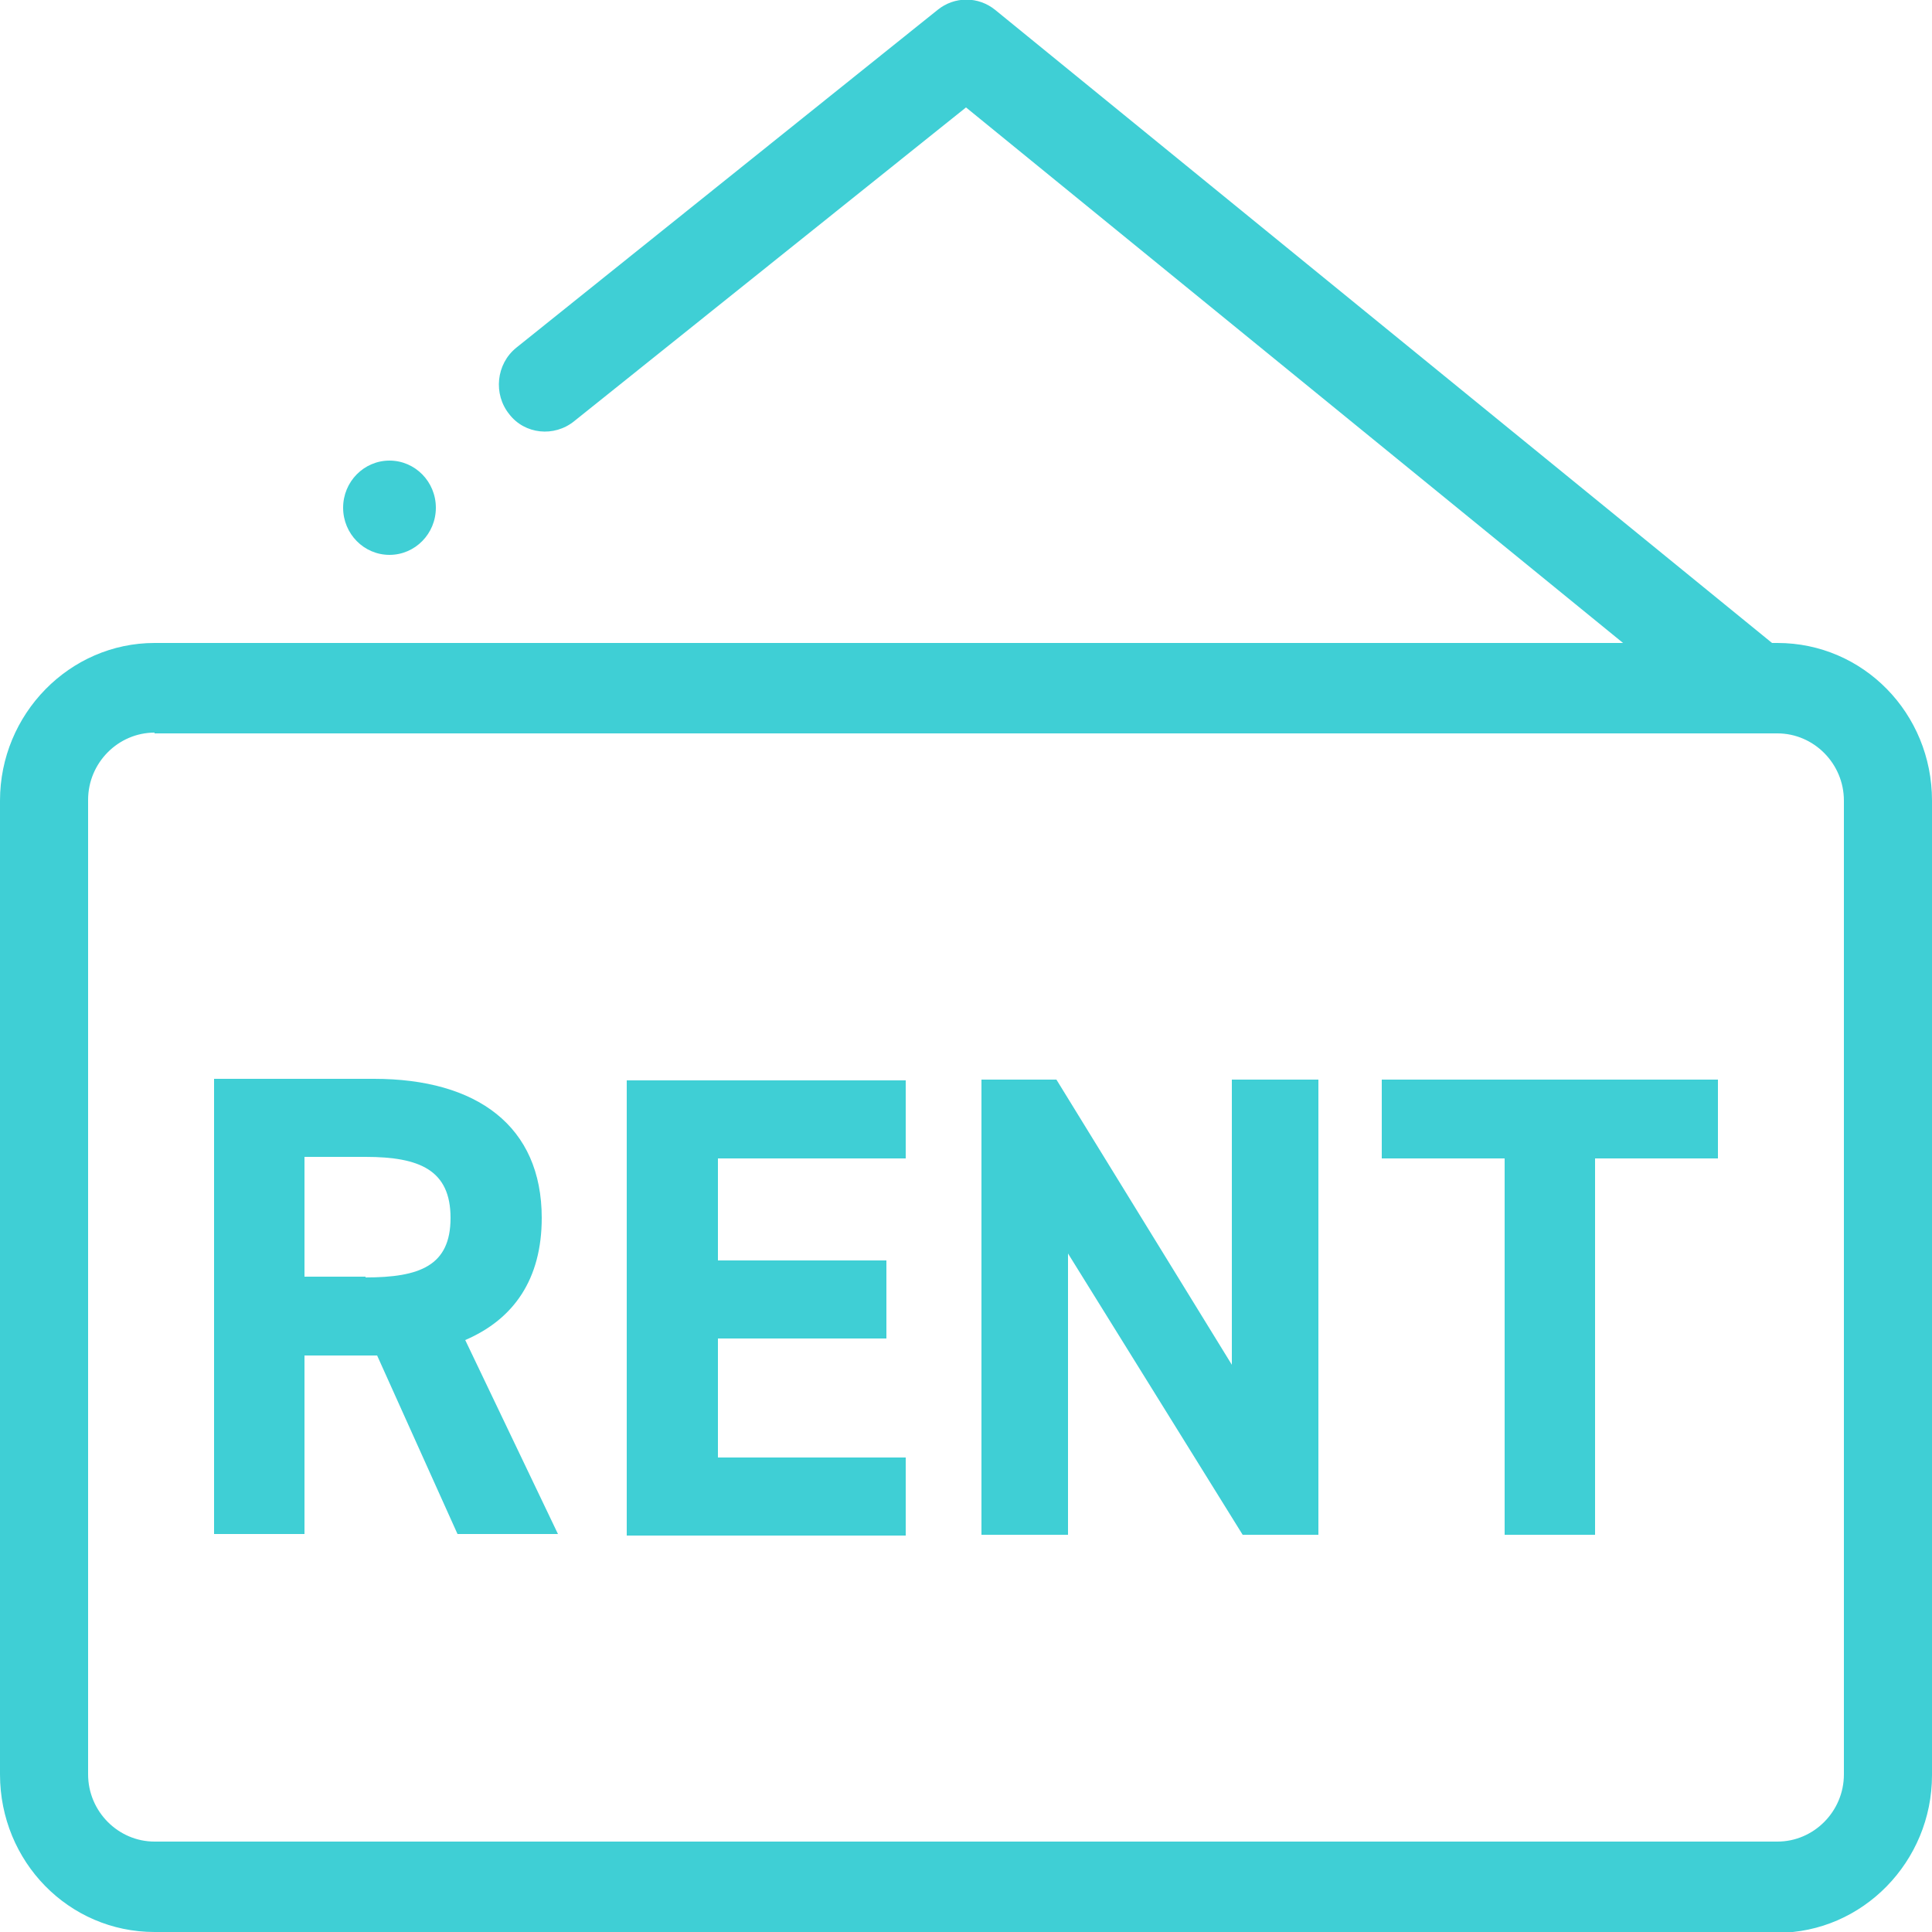
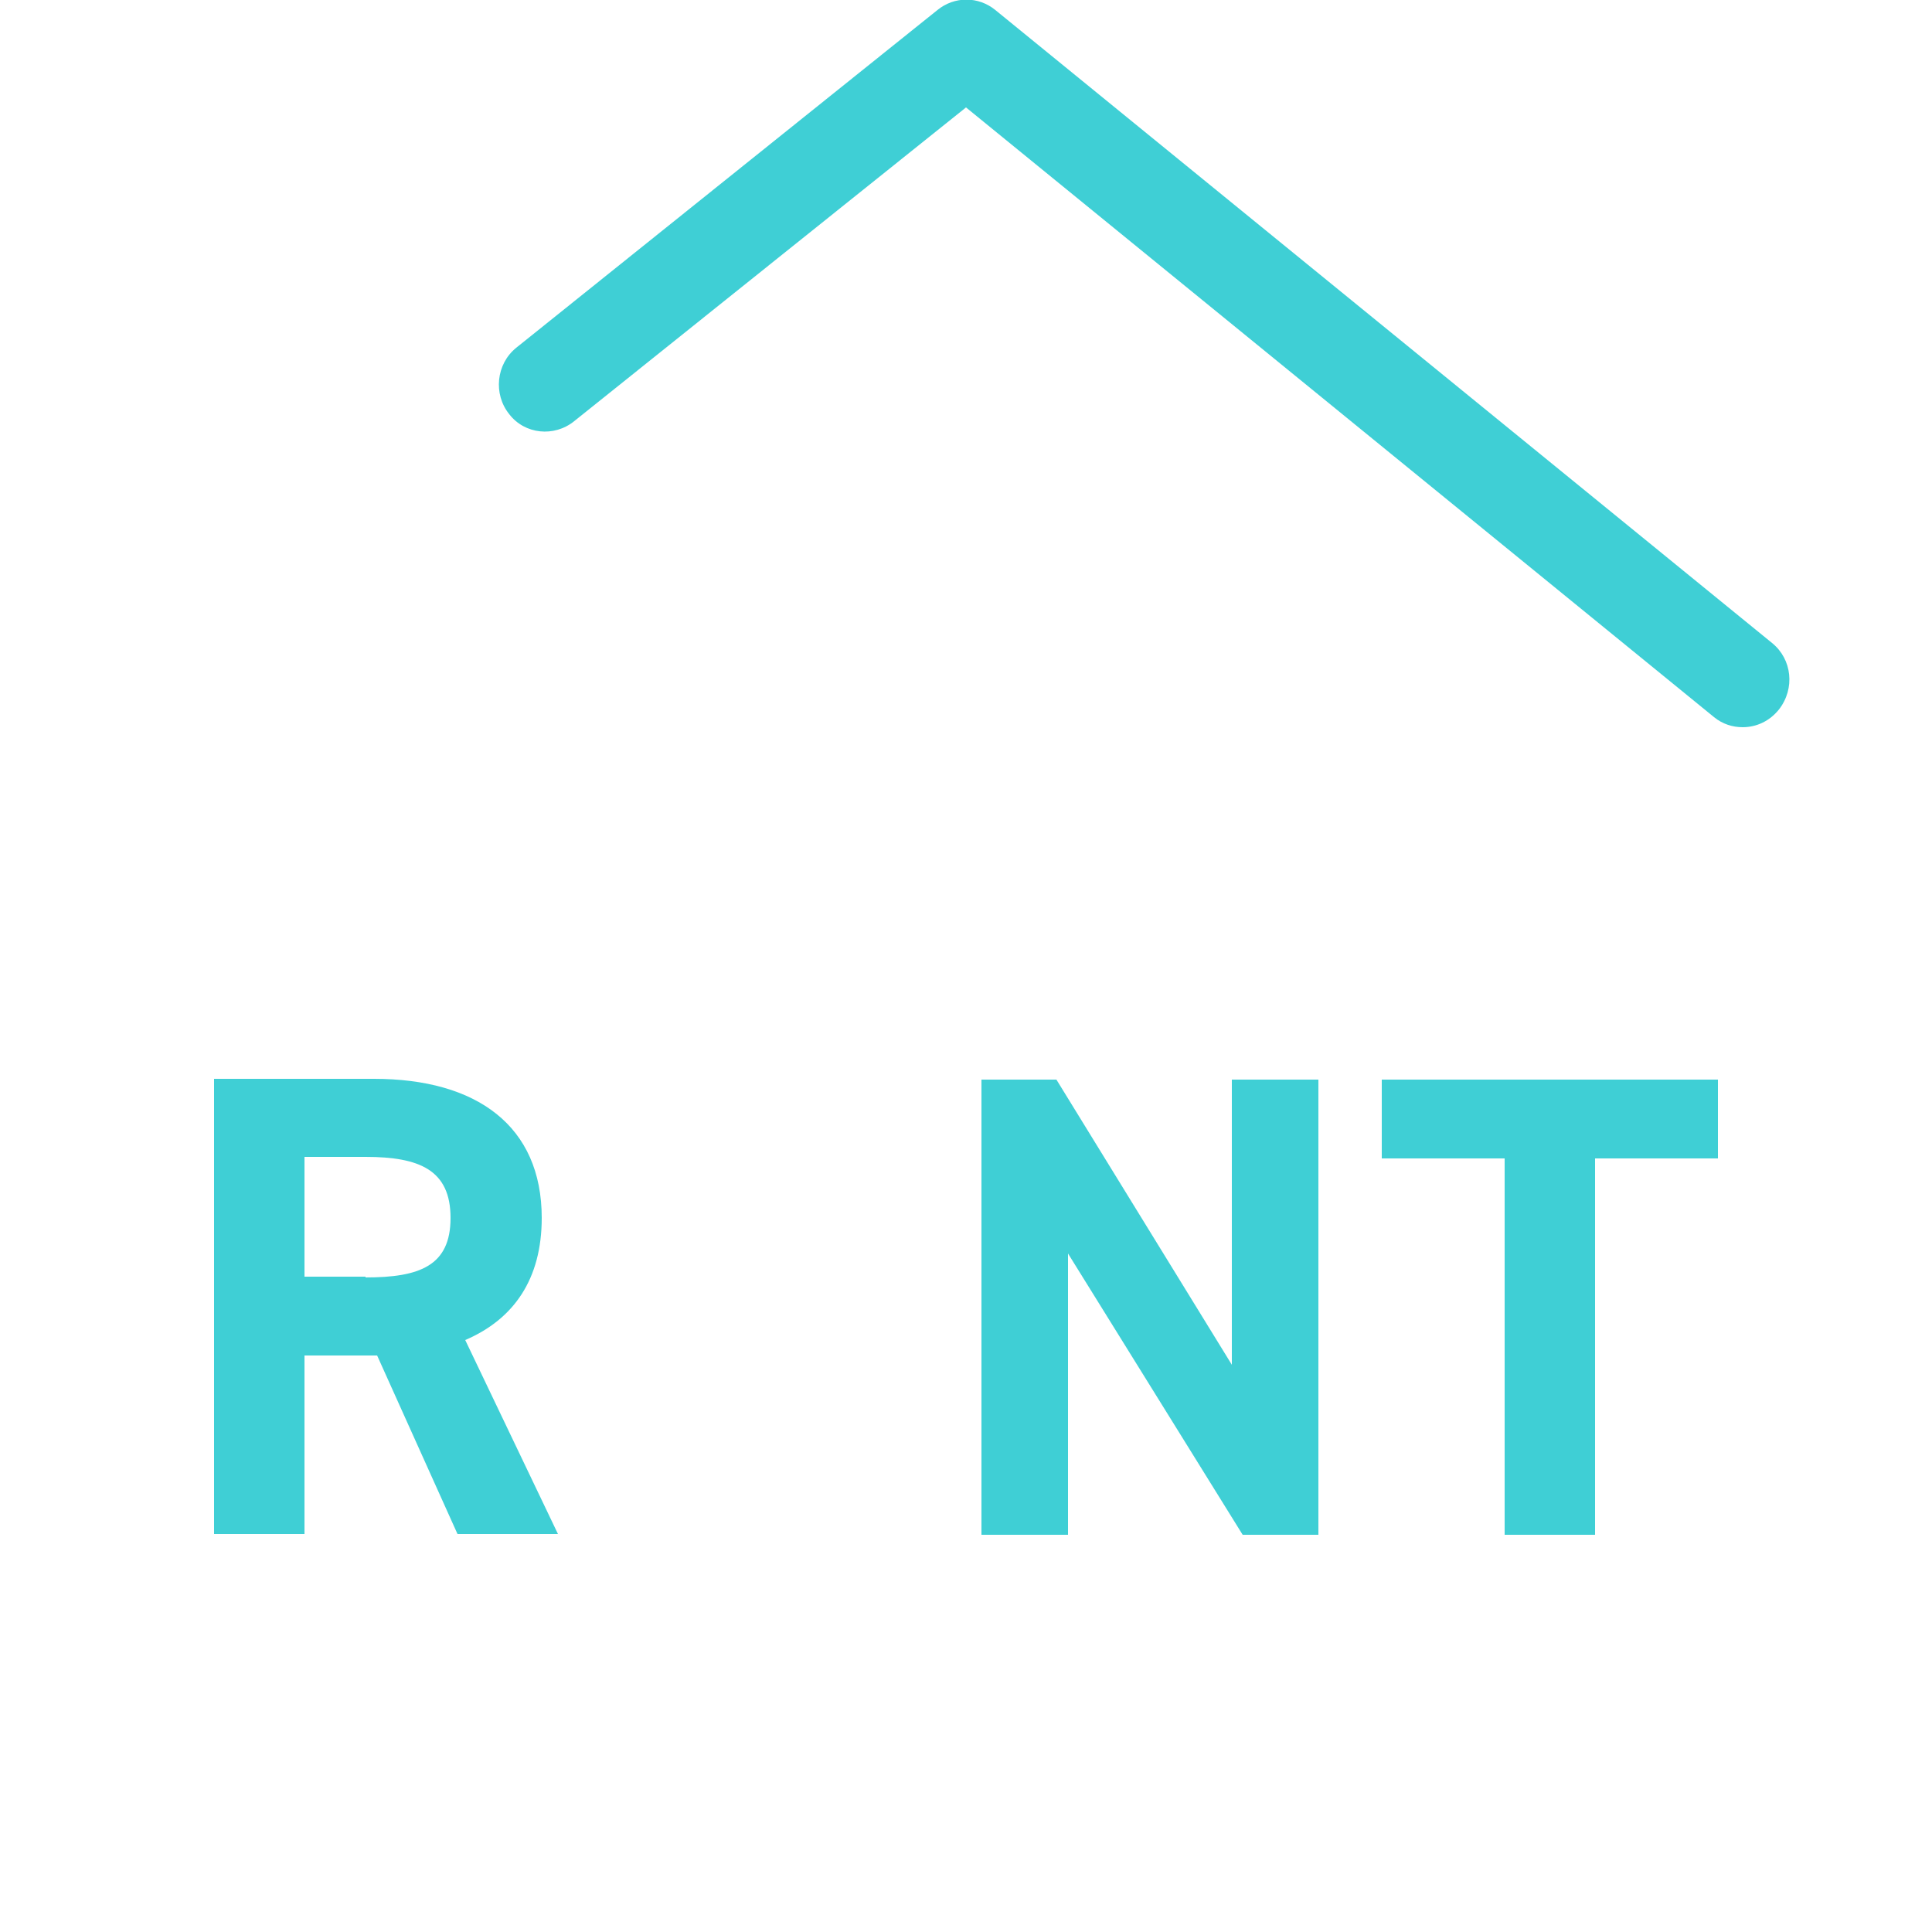
<svg xmlns="http://www.w3.org/2000/svg" viewBox="0 0 25 25">
  <g fill="#3fcfd5">
-     <path d="m23 25h-21c-1.11 0-2-.91-2-2.04v-12.6c0-1.12.9-2.04 2-2.04h21c1.11 0 2 .91 2 2.04v12.61c0 1.12-.9 2.04-2 2.04zm-21-15.52c-.47 0-.86.39-.86.87v12.61c0 .48.39.87.86.87h21c.47 0 .86-.39.86-.87v-12.6c0-.48-.39-.87-.86-.87h-21z" />
    <path d="m5.92 19.85-1.04-2.31h-.94v2.31h-1.17v-5.89h2.07c1.33 0 2.17.61 2.17 1.8 0 .79-.36 1.31-.99 1.58l1.2 2.51h-1.29zm-1.19-3.32c.7 0 1.1-.15 1.1-.77s-.4-.79-1.1-.79h-.79v1.55h.79z" />
-     <path d="m11.72 13.97v1.02h-2.43v1.32h2.18v1.01h-2.18v1.54h2.43v1.01h-3.61v-5.89h3.61z" />
    <path d="m17.06 13.97v5.89h-.98l-2.26-3.64v3.64h-1.12v-5.89h.97l2.27 3.69v-3.69z" />
    <path d="m22.23 13.97v1.02h-1.59v4.87h-1.17v-4.87h-1.59v-1.02h4.36z" />
    <path d="m22.55 9.41c-.13 0-.26-.04-.37-.13l-9.68-7.89-5.07 4.06c-.26.21-.64.17-.84-.09-.21-.26-.17-.65.09-.86l5.45-4.37c.22-.18.53-.18.75 0l10.05 8.19c.26.21.3.59.09.86-.12.15-.29.23-.47.23z" />
-     <ellipse cx="5.04" cy="6.57" rx=".6" ry=".61" />
  </g>
</svg>